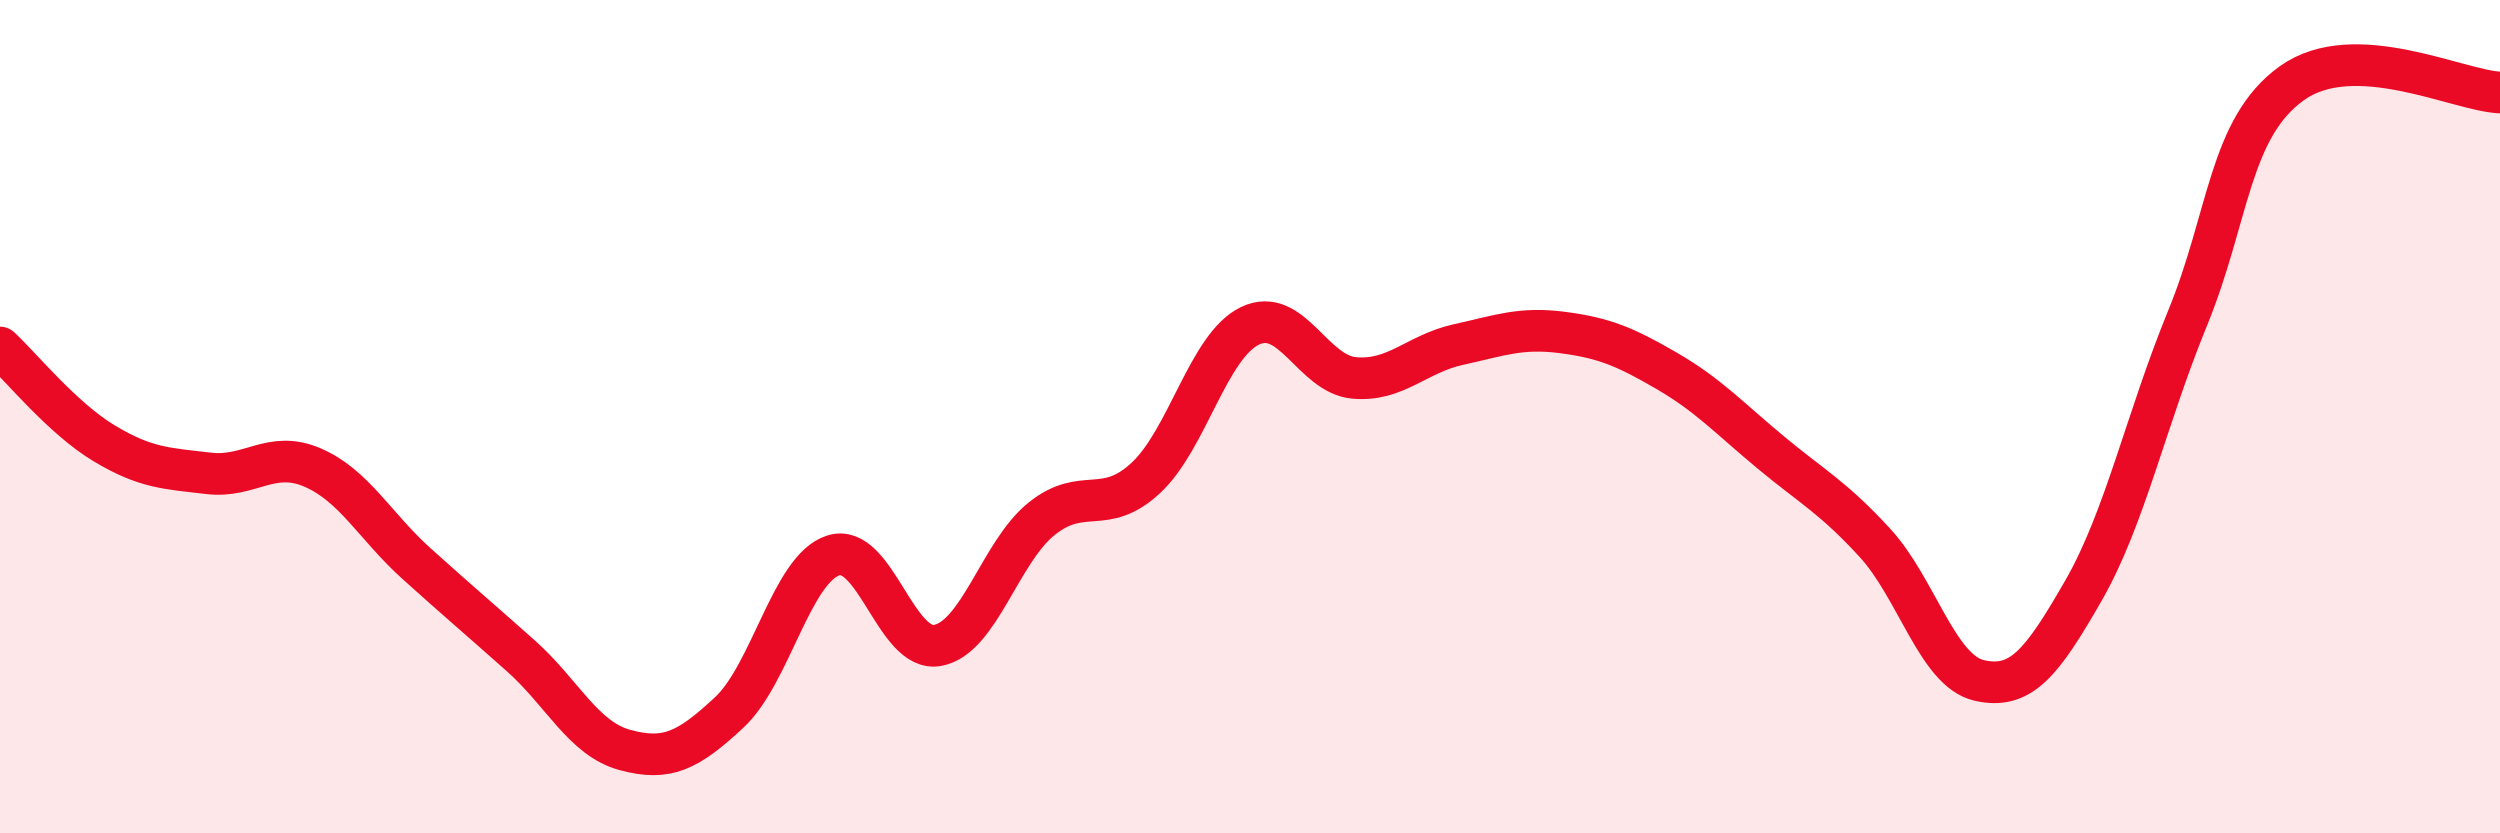
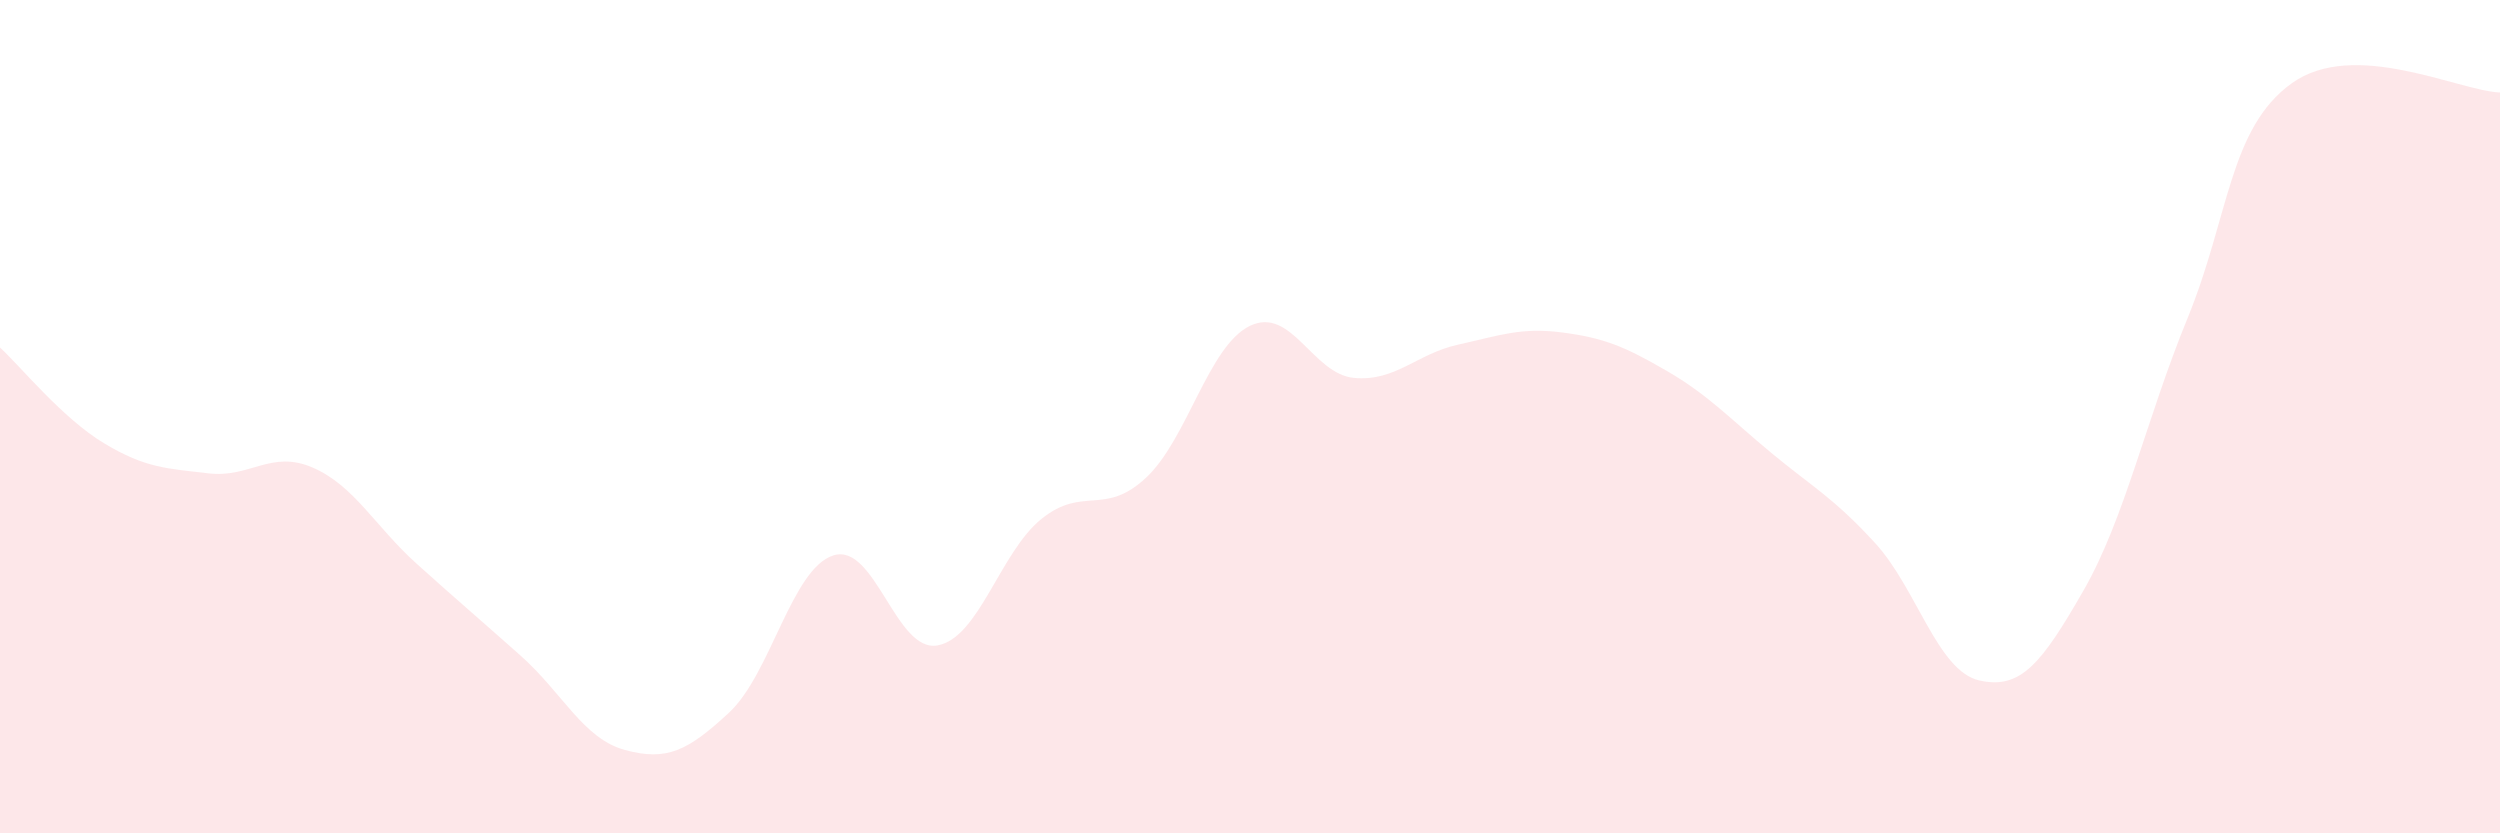
<svg xmlns="http://www.w3.org/2000/svg" width="60" height="20" viewBox="0 0 60 20">
  <path d="M 0,8.34 C 0.5,8.8 1.5,10.04 2.5,10.64 C 3.5,11.24 4,11.24 5,11.36 C 6,11.48 6.5,10.79 7.5,11.22 C 8.5,11.65 9,12.63 10,13.53 C 11,14.43 11.5,14.85 12.5,15.74 C 13.5,16.63 14,17.73 15,18 C 16,18.27 16.5,18.03 17.5,17.1 C 18.5,16.17 19,13.65 20,13.33 C 21,13.01 21.5,15.67 22.5,15.49 C 23.5,15.31 24,13.25 25,12.45 C 26,11.65 26.5,12.4 27.5,11.47 C 28.5,10.54 29,8.3 30,7.82 C 31,7.34 31.5,8.98 32.5,9.07 C 33.5,9.16 34,8.49 35,8.27 C 36,8.05 36.5,7.85 37.5,7.98 C 38.5,8.11 39,8.32 40,8.9 C 41,9.48 41.5,10.03 42.5,10.86 C 43.5,11.69 44,11.94 45,13.03 C 46,14.12 46.5,16.1 47.5,16.33 C 48.5,16.56 49,15.92 50,14.18 C 51,12.44 51.5,10.08 52.5,7.64 C 53.5,5.2 53.5,3.08 55,2 C 56.5,0.92 59,2.18 60,2.22L60 20L0 20Z" fill="#EB0A25" opacity="0.1" stroke-linecap="round" stroke-linejoin="round" />
-   <path d="M 0,8.34 C 0.5,8.8 1.5,10.04 2.5,10.64 C 3.5,11.24 4,11.24 5,11.36 C 6,11.48 6.5,10.79 7.5,11.22 C 8.5,11.65 9,12.63 10,13.53 C 11,14.43 11.5,14.85 12.5,15.74 C 13.5,16.63 14,17.73 15,18 C 16,18.27 16.5,18.03 17.5,17.1 C 18.5,16.17 19,13.65 20,13.33 C 21,13.01 21.5,15.67 22.5,15.49 C 23.5,15.31 24,13.25 25,12.45 C 26,11.65 26.5,12.4 27.5,11.47 C 28.5,10.54 29,8.3 30,7.82 C 31,7.34 31.5,8.98 32.5,9.07 C 33.5,9.16 34,8.49 35,8.27 C 36,8.05 36.5,7.85 37.5,7.98 C 38.5,8.11 39,8.32 40,8.9 C 41,9.48 41.5,10.03 42.5,10.86 C 43.5,11.69 44,11.94 45,13.03 C 46,14.12 46.5,16.1 47.5,16.33 C 48.5,16.56 49,15.92 50,14.18 C 51,12.44 51.5,10.08 52.5,7.64 C 53.5,5.2 53.5,3.08 55,2 C 56.5,0.92 59,2.18 60,2.22" stroke="#EB0A25" stroke-width="1" fill="none" stroke-linecap="round" stroke-linejoin="round" />
</svg>